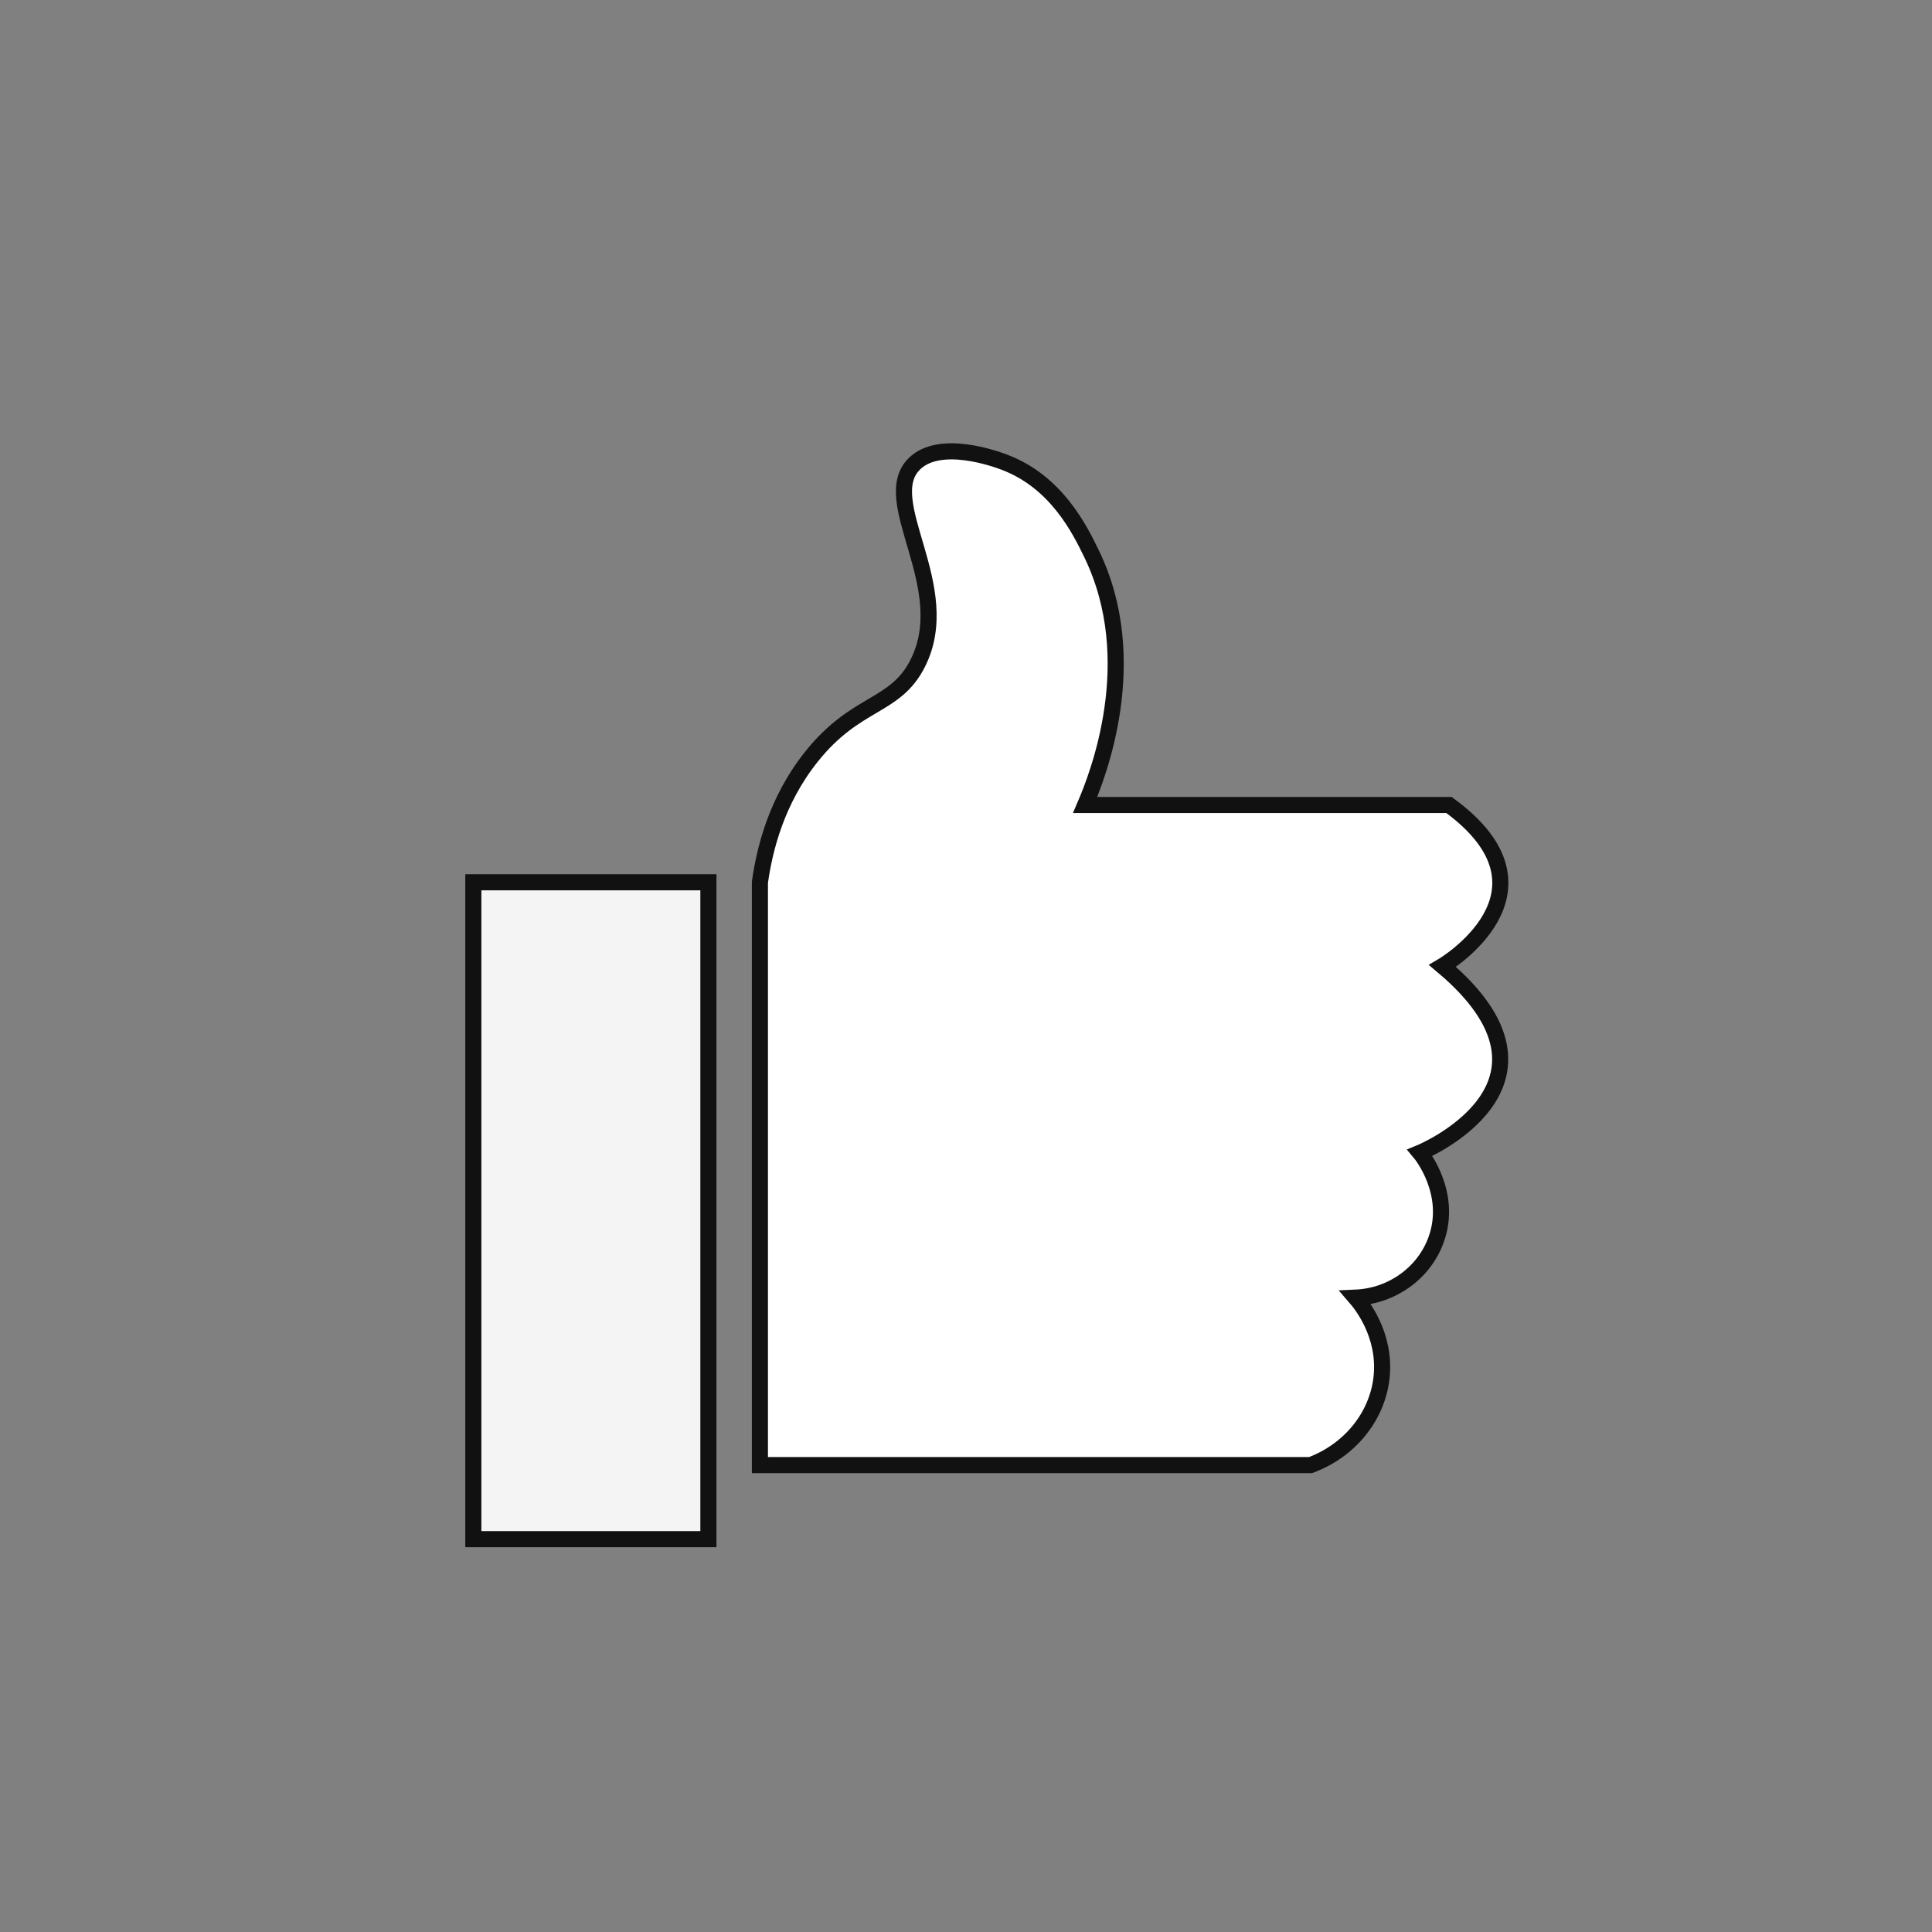
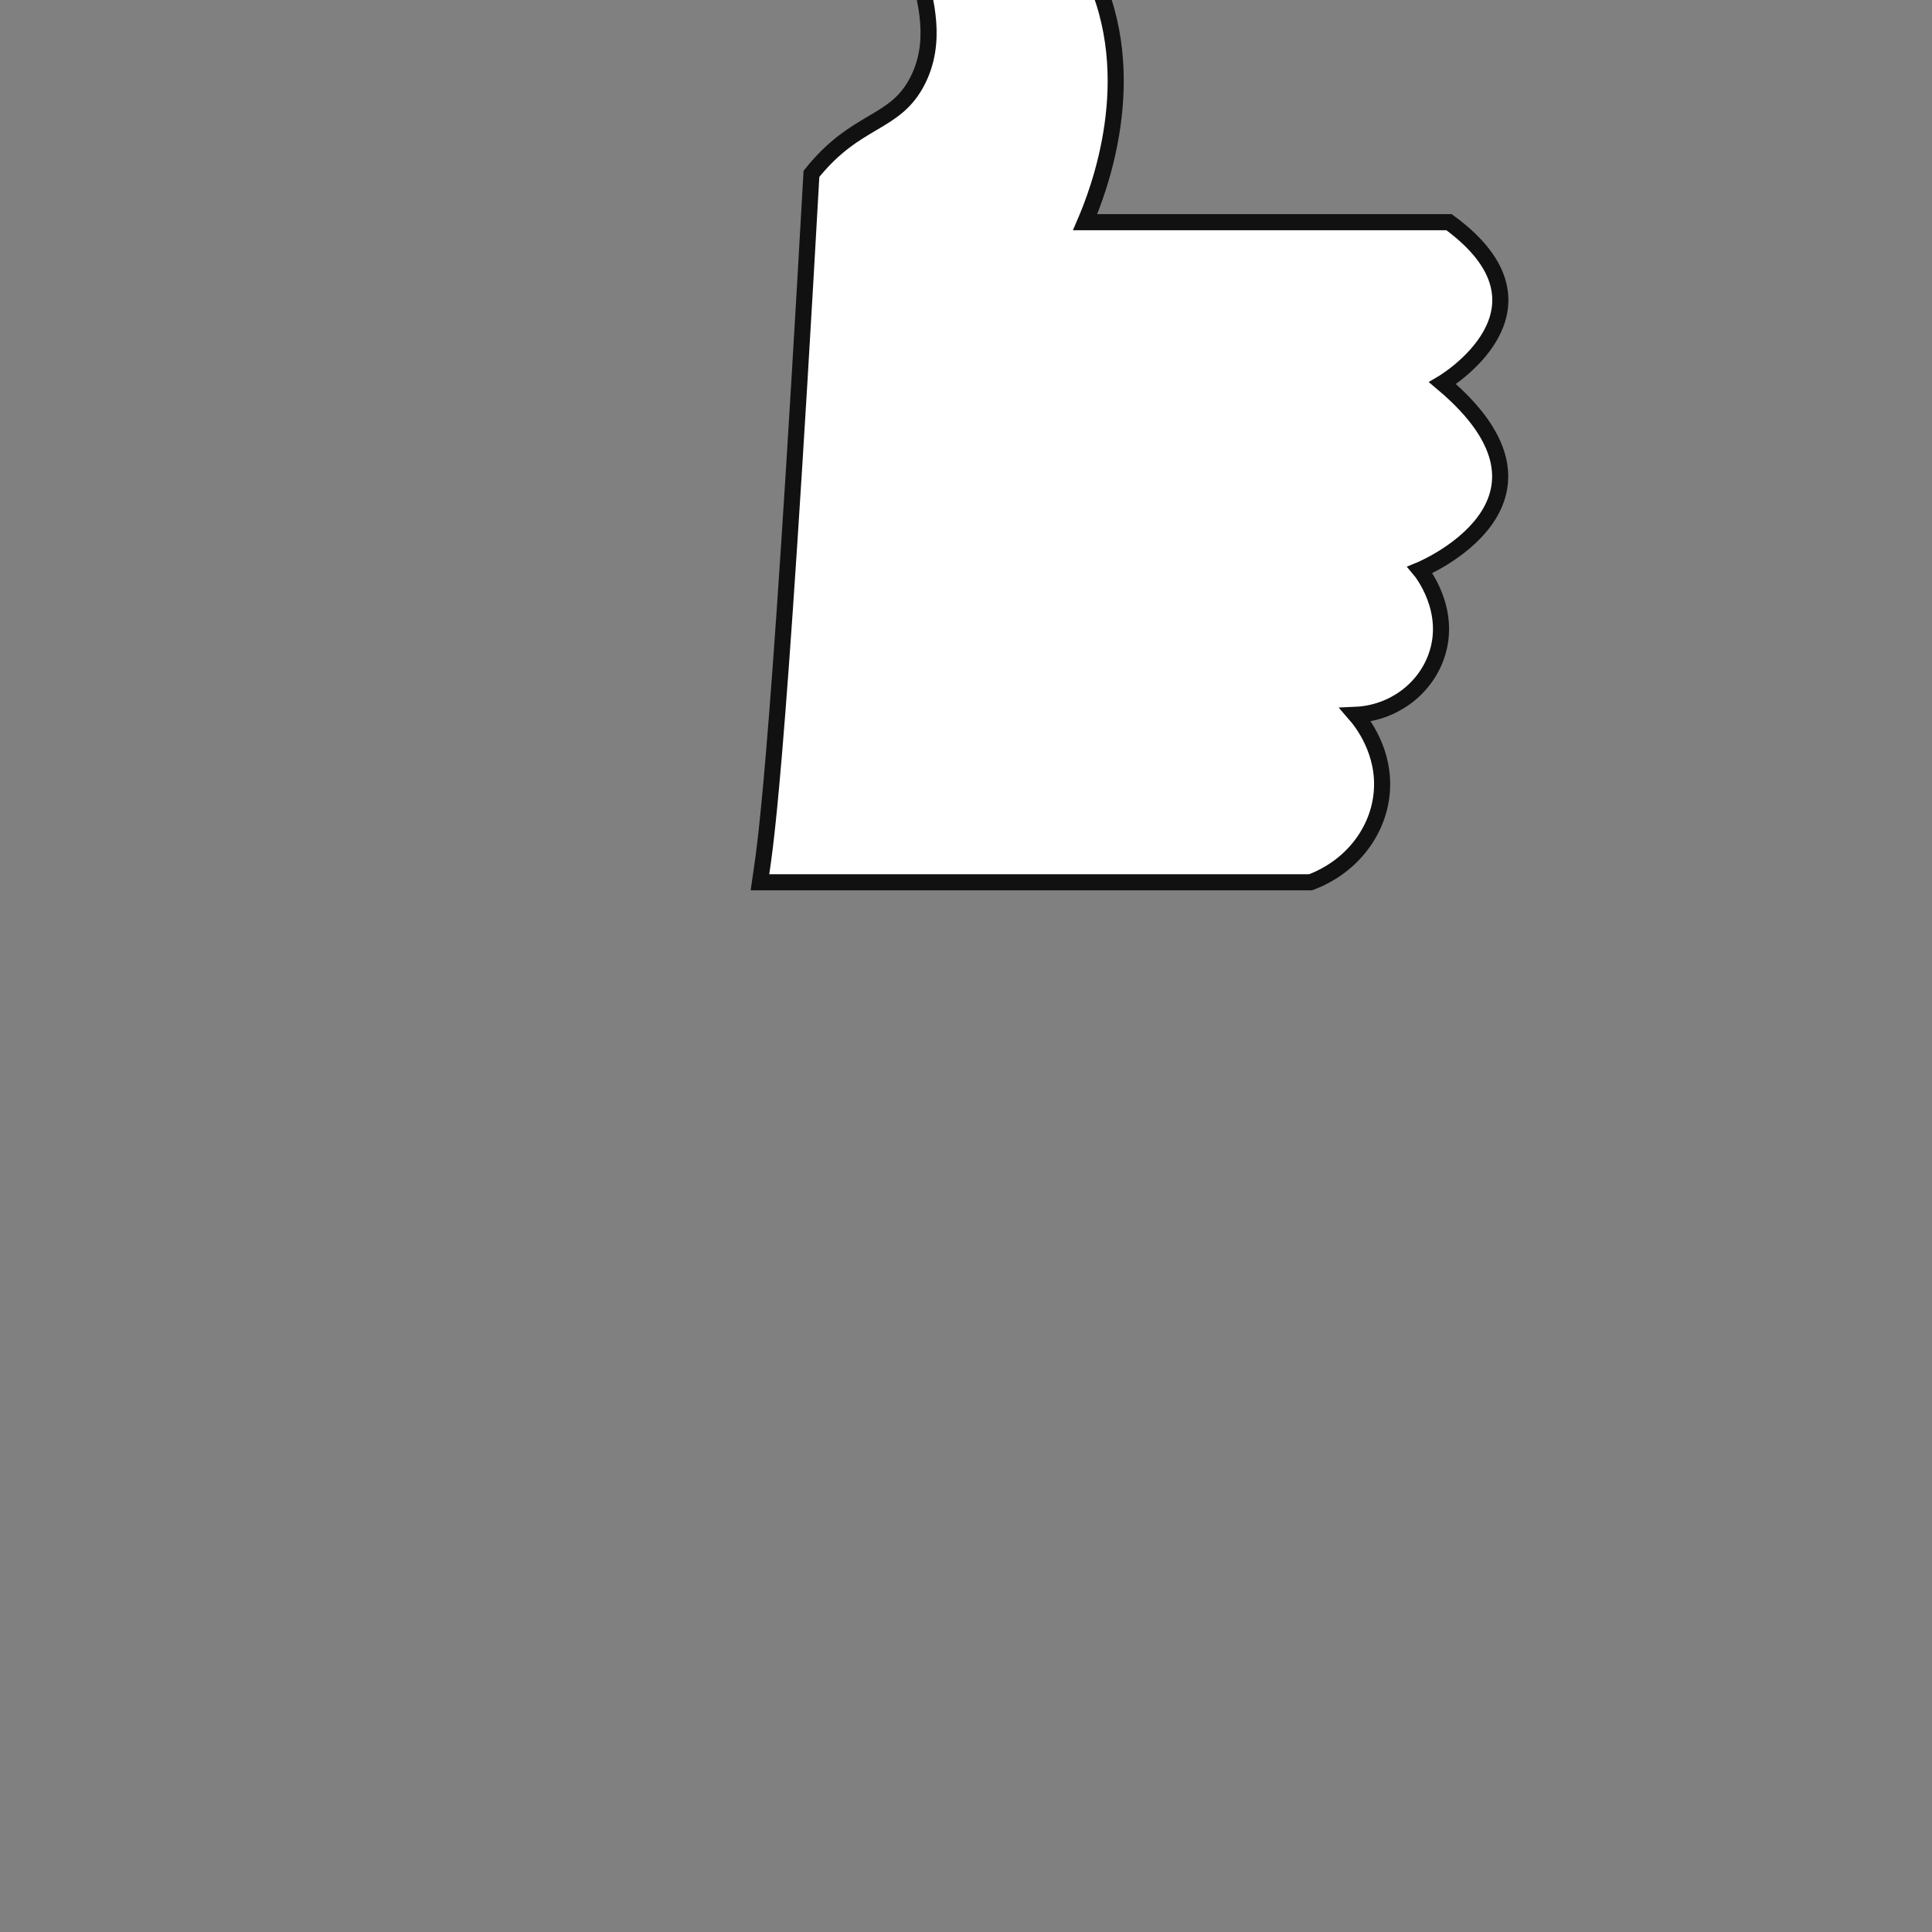
<svg xmlns="http://www.w3.org/2000/svg" version="1.1" id="Layer_1" x="0px" y="0px" viewBox="0 0 600 600" style="enable-background:new 0 0 600 600;" xml:space="preserve">
  <rect x="0" y="0" width="600" height="600" fill="#808080" stroke="none" />
  <style type="text/css">
	.st0{fill:#F4F4F4;stroke:#111111;stroke-width:5;stroke-miterlimit:10;}
	.st1{fill:#FFFFFF;stroke:#111111;stroke-width:5;stroke-miterlimit:10;}
</style>
-   <rect x="147" y="274" class="st0" width="73" height="204" />
-   <path class="st1" d="M236,274v181h171c12.1-4.5,20.67-14.98,22.04-27.09c1.53-13.52-6.57-23.21-8.04-24.91  c11.35-0.5,21.26-7.65,25-18c5.2-14.38-4.57-26.49-5-27c0,0,51-21,7-58c0,0,39-23,2-50H337c3.86-8.99,18.08-44.85,2-78  c-3.6-7.42-10.94-22.55-27.43-28.59c-2.34-0.86-19.61-7.18-27.57,0.59c-11.79,11.52,13.02,38.25,1,62c-7.05,13.93-18.99,11.46-33,29  C241.07,248.69,237.42,263.88,236,274z" />
+   <path class="st1" d="M236,274h171c12.1-4.5,20.67-14.98,22.04-27.09c1.53-13.52-6.57-23.21-8.04-24.91  c11.35-0.5,21.26-7.65,25-18c5.2-14.38-4.57-26.49-5-27c0,0,51-21,7-58c0,0,39-23,2-50H337c3.86-8.99,18.08-44.85,2-78  c-3.6-7.42-10.94-22.55-27.43-28.59c-2.34-0.86-19.61-7.18-27.57,0.59c-11.79,11.52,13.02,38.25,1,62c-7.05,13.93-18.99,11.46-33,29  C241.07,248.69,237.42,263.88,236,274z" />
</svg>